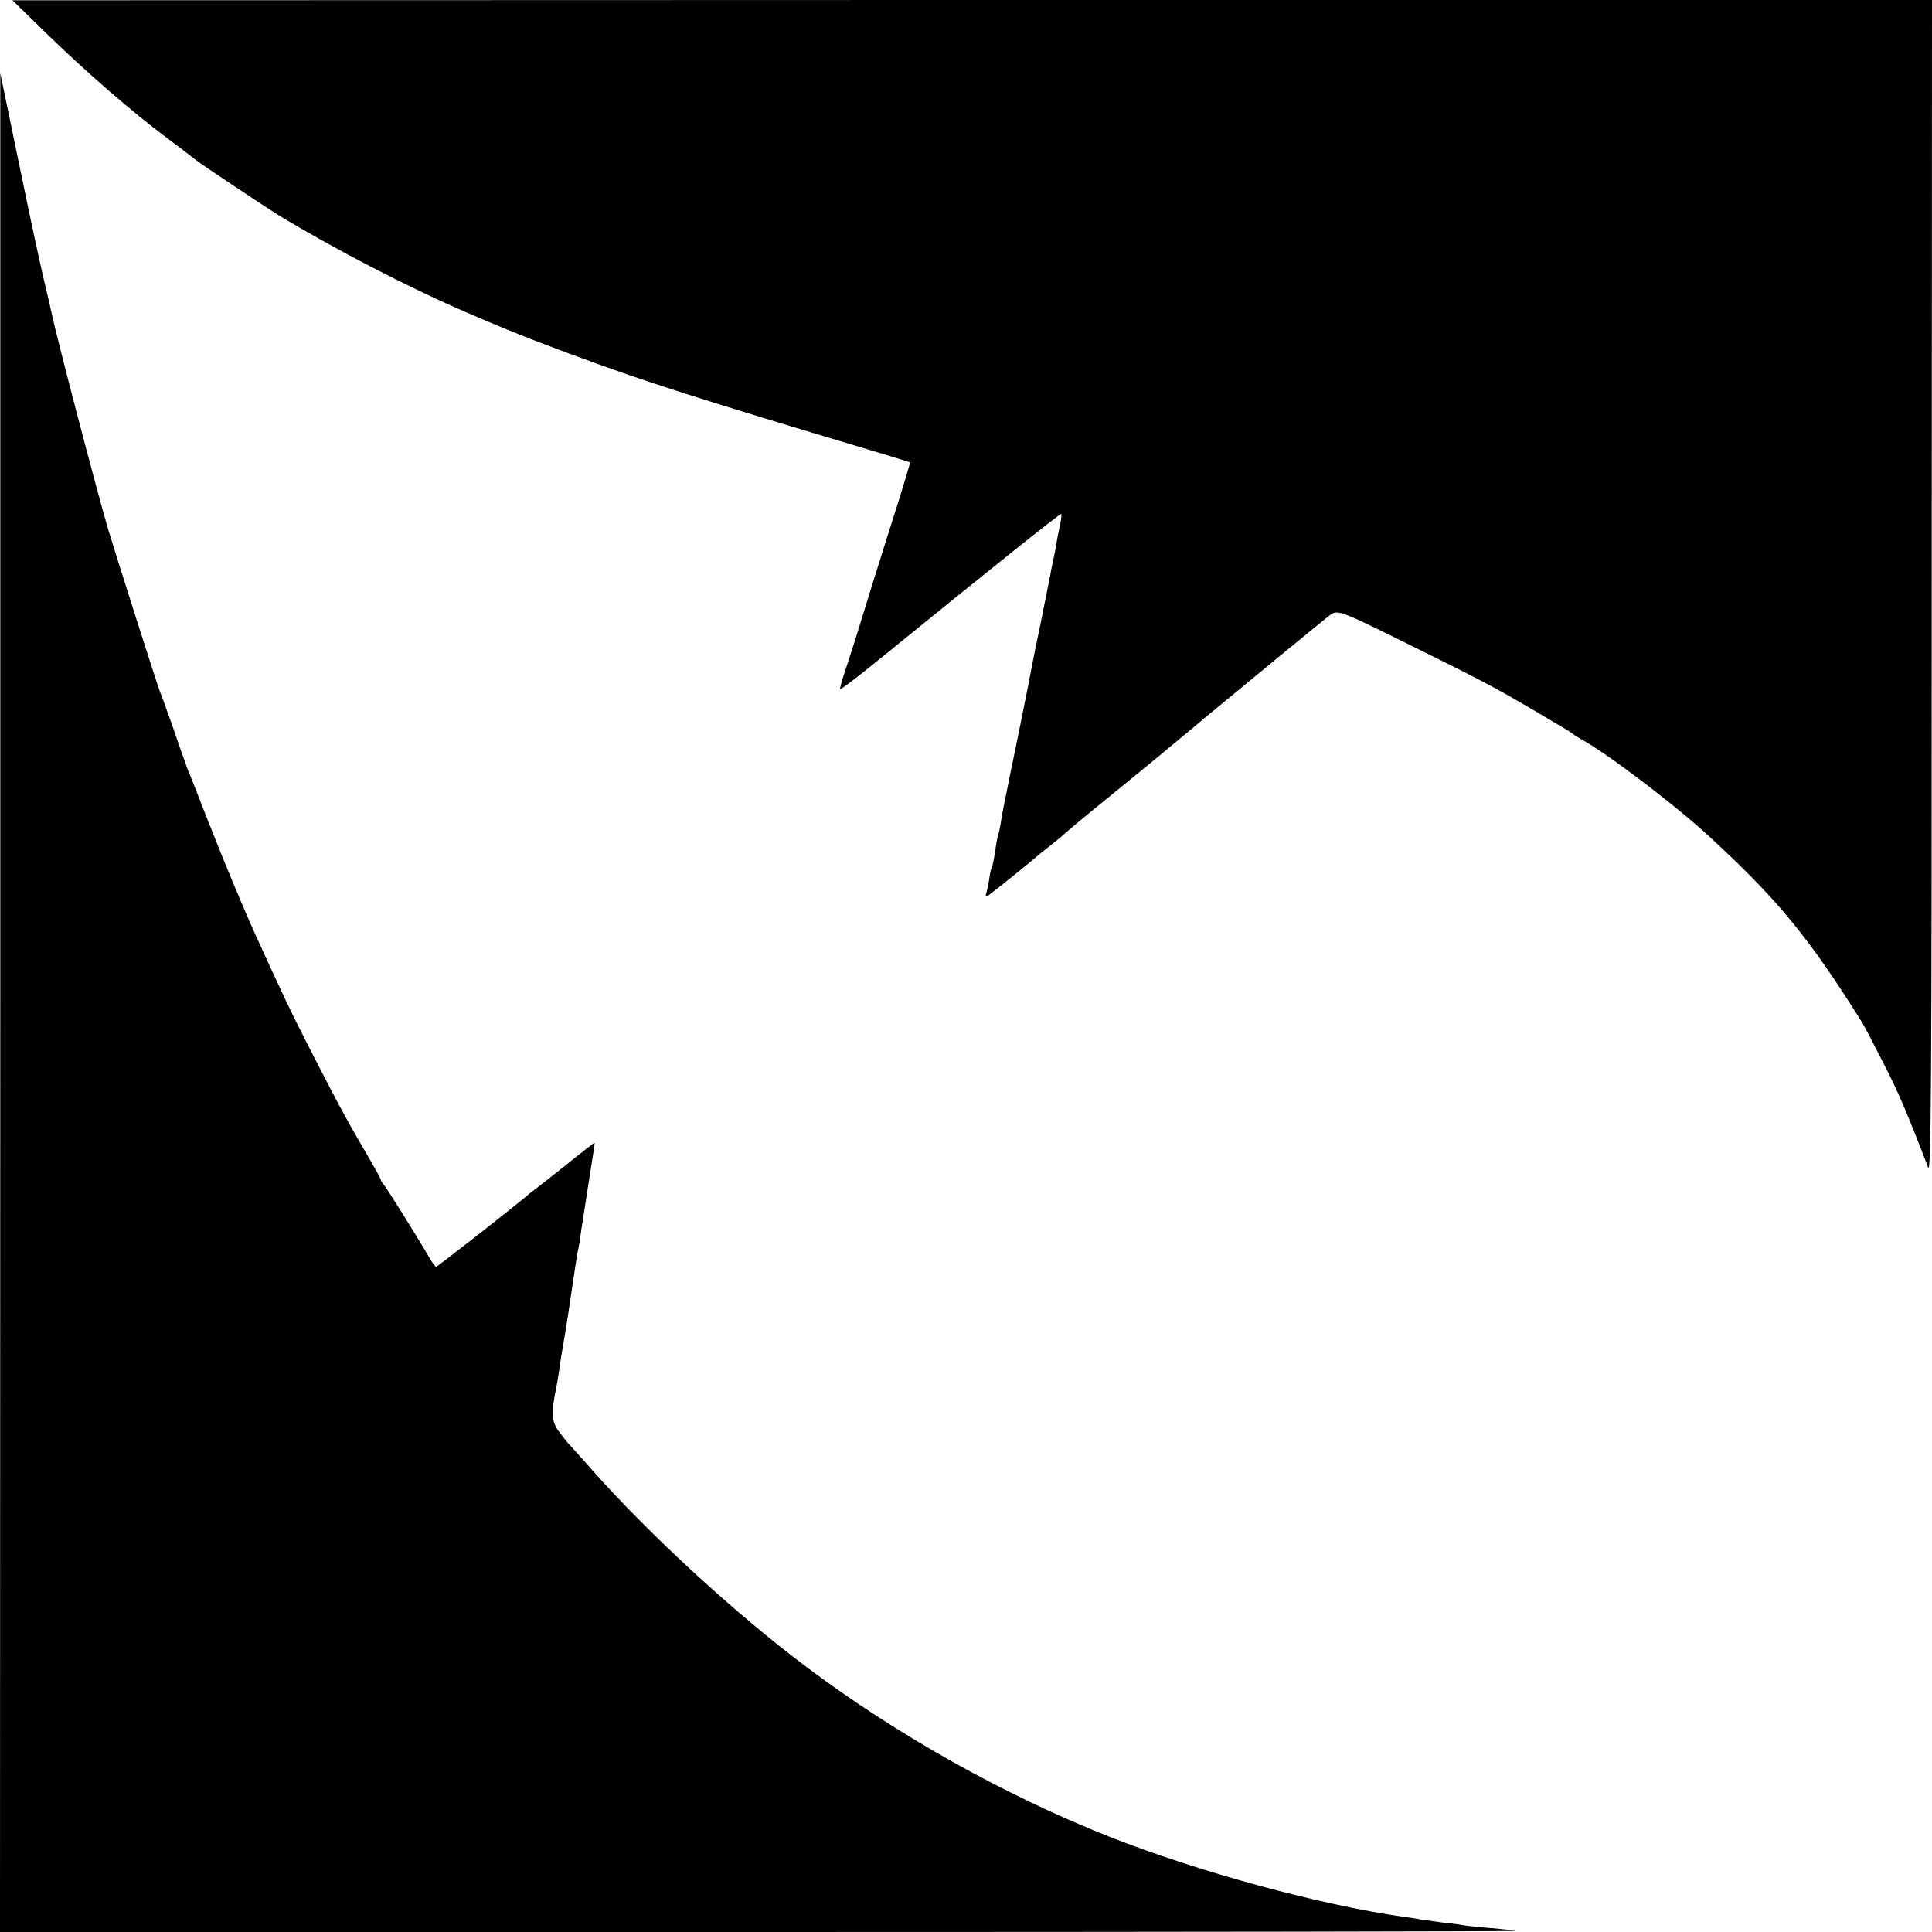
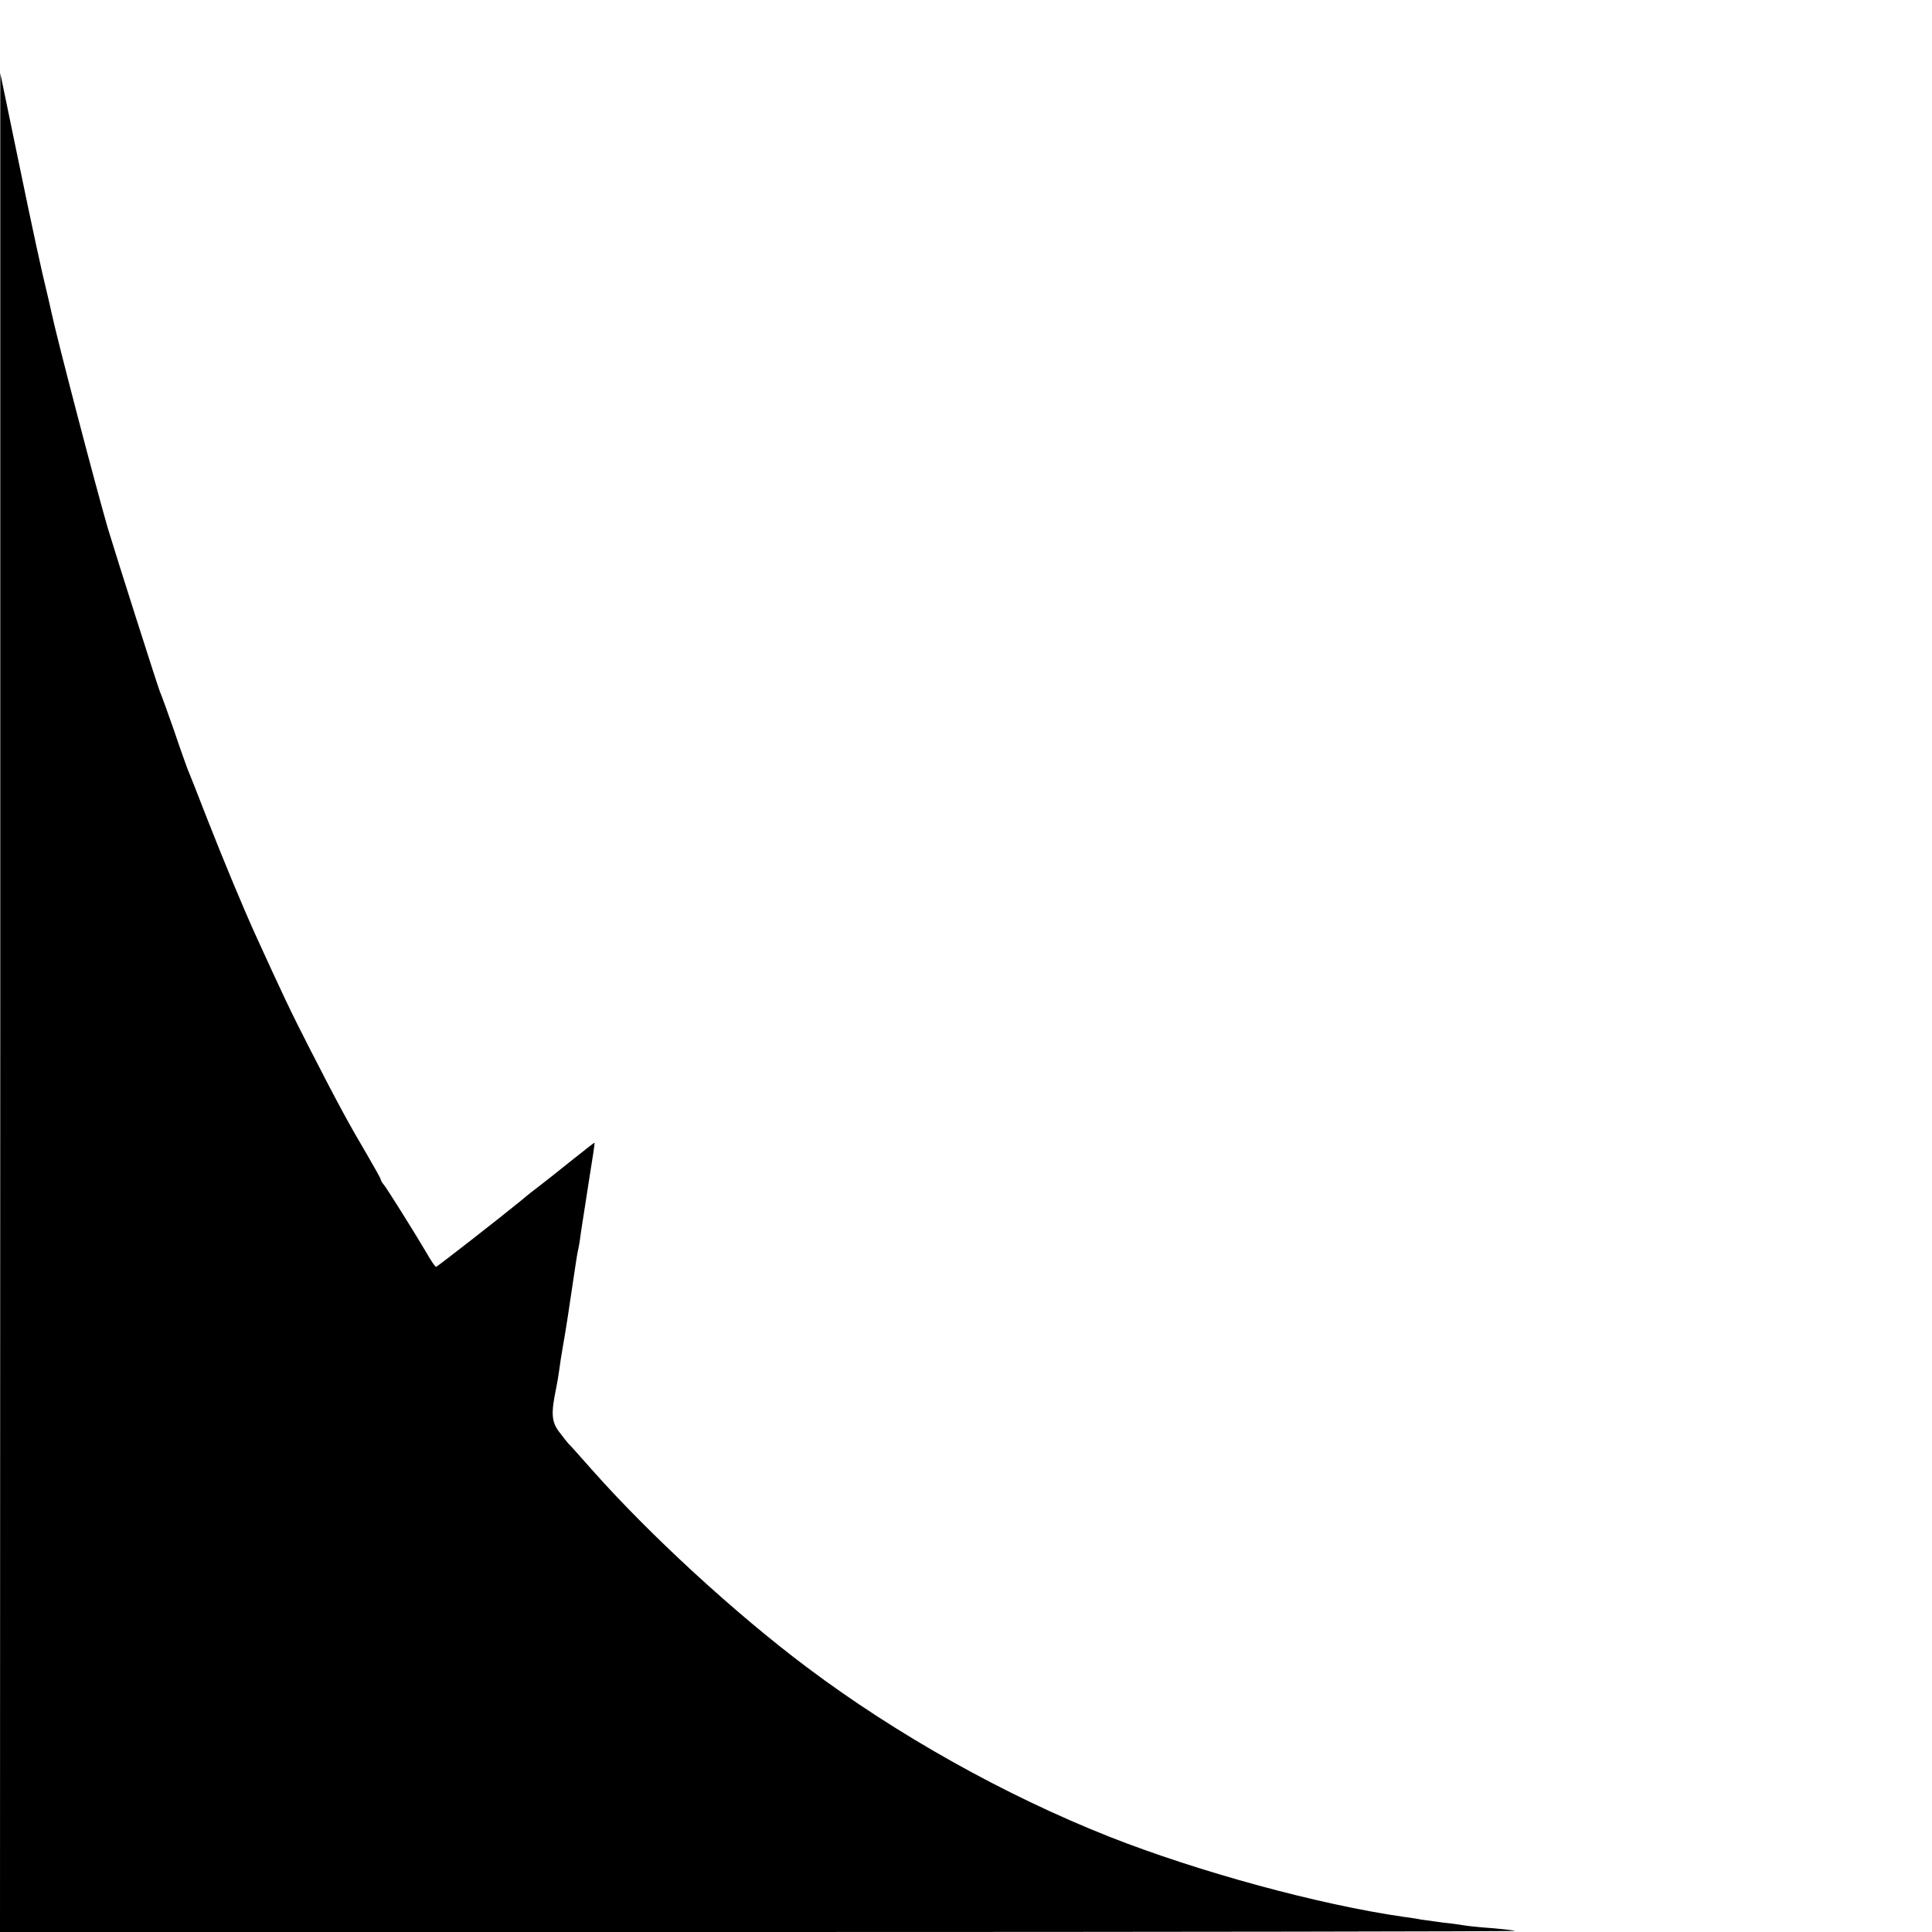
<svg xmlns="http://www.w3.org/2000/svg" version="1.0" width="700pt" height="700pt" viewBox="0 0 700 700" preserveAspectRatio="xMidYMid meet">
  <g transform="translate(0,700) scale(0.1,-0.1)" fill="#000000" stroke="none">
-     <path d="M165 6882 c147 -143 307 -282 440 -382 55 -41 102 -77 105 -80 5 -6 259 -175 295 -197 209 -127 478 -266 690 -357 99 -43 161 -68 245 -101 311 -119 495 -180 1000 -332 195 -58 356 -107 357 -108 2 -1 -33 -116 -78 -256 -44 -140 -91 -290 -104 -334 -13 -44 -36 -113 -49 -154 -14 -41 -24 -76 -22 -78 2 -2 55 38 117 88 449 365 681 550 684 547 2 -2 0 -21 -5 -43 -5 -22 -11 -53 -13 -70 -3 -16 -8 -41 -11 -55 -3 -14 -8 -36 -10 -50 -3 -14 -20 -101 -39 -195 -20 -93 -37 -183 -40 -200 -3 -16 -11 -55 -17 -85 -6 -30 -13 -66 -16 -80 -3 -14 -19 -92 -36 -175 -17 -82 -32 -160 -33 -172 -2 -11 -5 -29 -9 -40 -3 -10 -8 -38 -11 -63 -4 -24 -9 -48 -11 -52 -3 -4 -7 -21 -9 -37 -2 -17 -7 -40 -10 -52 -6 -16 -4 -20 6 -13 13 8 162 128 185 149 6 5 26 21 44 35 18 14 40 32 49 41 9 8 79 67 156 129 77 63 183 149 235 193 52 43 104 86 115 96 128 106 415 342 442 363 42 32 20 40 338 -117 210 -104 273 -137 375 -197 19 -11 49 -28 65 -38 77 -45 110 -65 115 -70 3 -3 16 -11 30 -19 92 -50 330 -231 450 -340 258 -236 371 -373 567 -686 7 -11 41 -76 76 -145 55 -107 87 -182 163 -380 11 -29 13 309 13 2098 l1 2132 -3477 0 -3478 -1 120 -117z" />
    <path d="M1 3368 l-1 -3368 2747 0 c1510 0 2744 2 2742 4 -2 2 -40 6 -84 10 -44 3 -89 8 -100 10 -11 2 -45 7 -76 10 -31 4 -67 9 -80 11 -13 3 -41 7 -64 10 -306 44 -743 163 -1065 290 -379 150 -770 369 -1095 613 -259 194 -568 478 -776 712 -46 52 -86 97 -90 100 -3 3 -17 21 -33 42 -28 37 -30 67 -11 158 3 14 8 43 11 65 3 22 9 63 14 90 8 43 22 133 45 290 3 22 8 51 11 63 3 13 7 43 10 65 4 23 16 104 28 180 12 75 22 137 20 137 -1 0 -40 -30 -86 -67 -47 -38 -98 -78 -115 -91 -16 -12 -43 -33 -59 -47 -73 -60 -310 -245 -314 -245 -3 0 -18 21 -33 48 -46 78 -145 236 -156 249 -6 7 -11 15 -11 18 0 4 -23 45 -51 93 -63 107 -99 172 -204 377 -73 142 -103 207 -198 415 -45 99 -113 262 -177 425 -34 88 -66 169 -71 180 -4 11 -27 74 -49 140 -23 66 -46 129 -51 140 -9 23 -156 484 -188 590 -45 155 -183 682 -205 785 -3 14 -10 45 -16 70 -19 77 -49 214 -110 510 l-59 285 0 -3367z" />
  </g>
</svg>